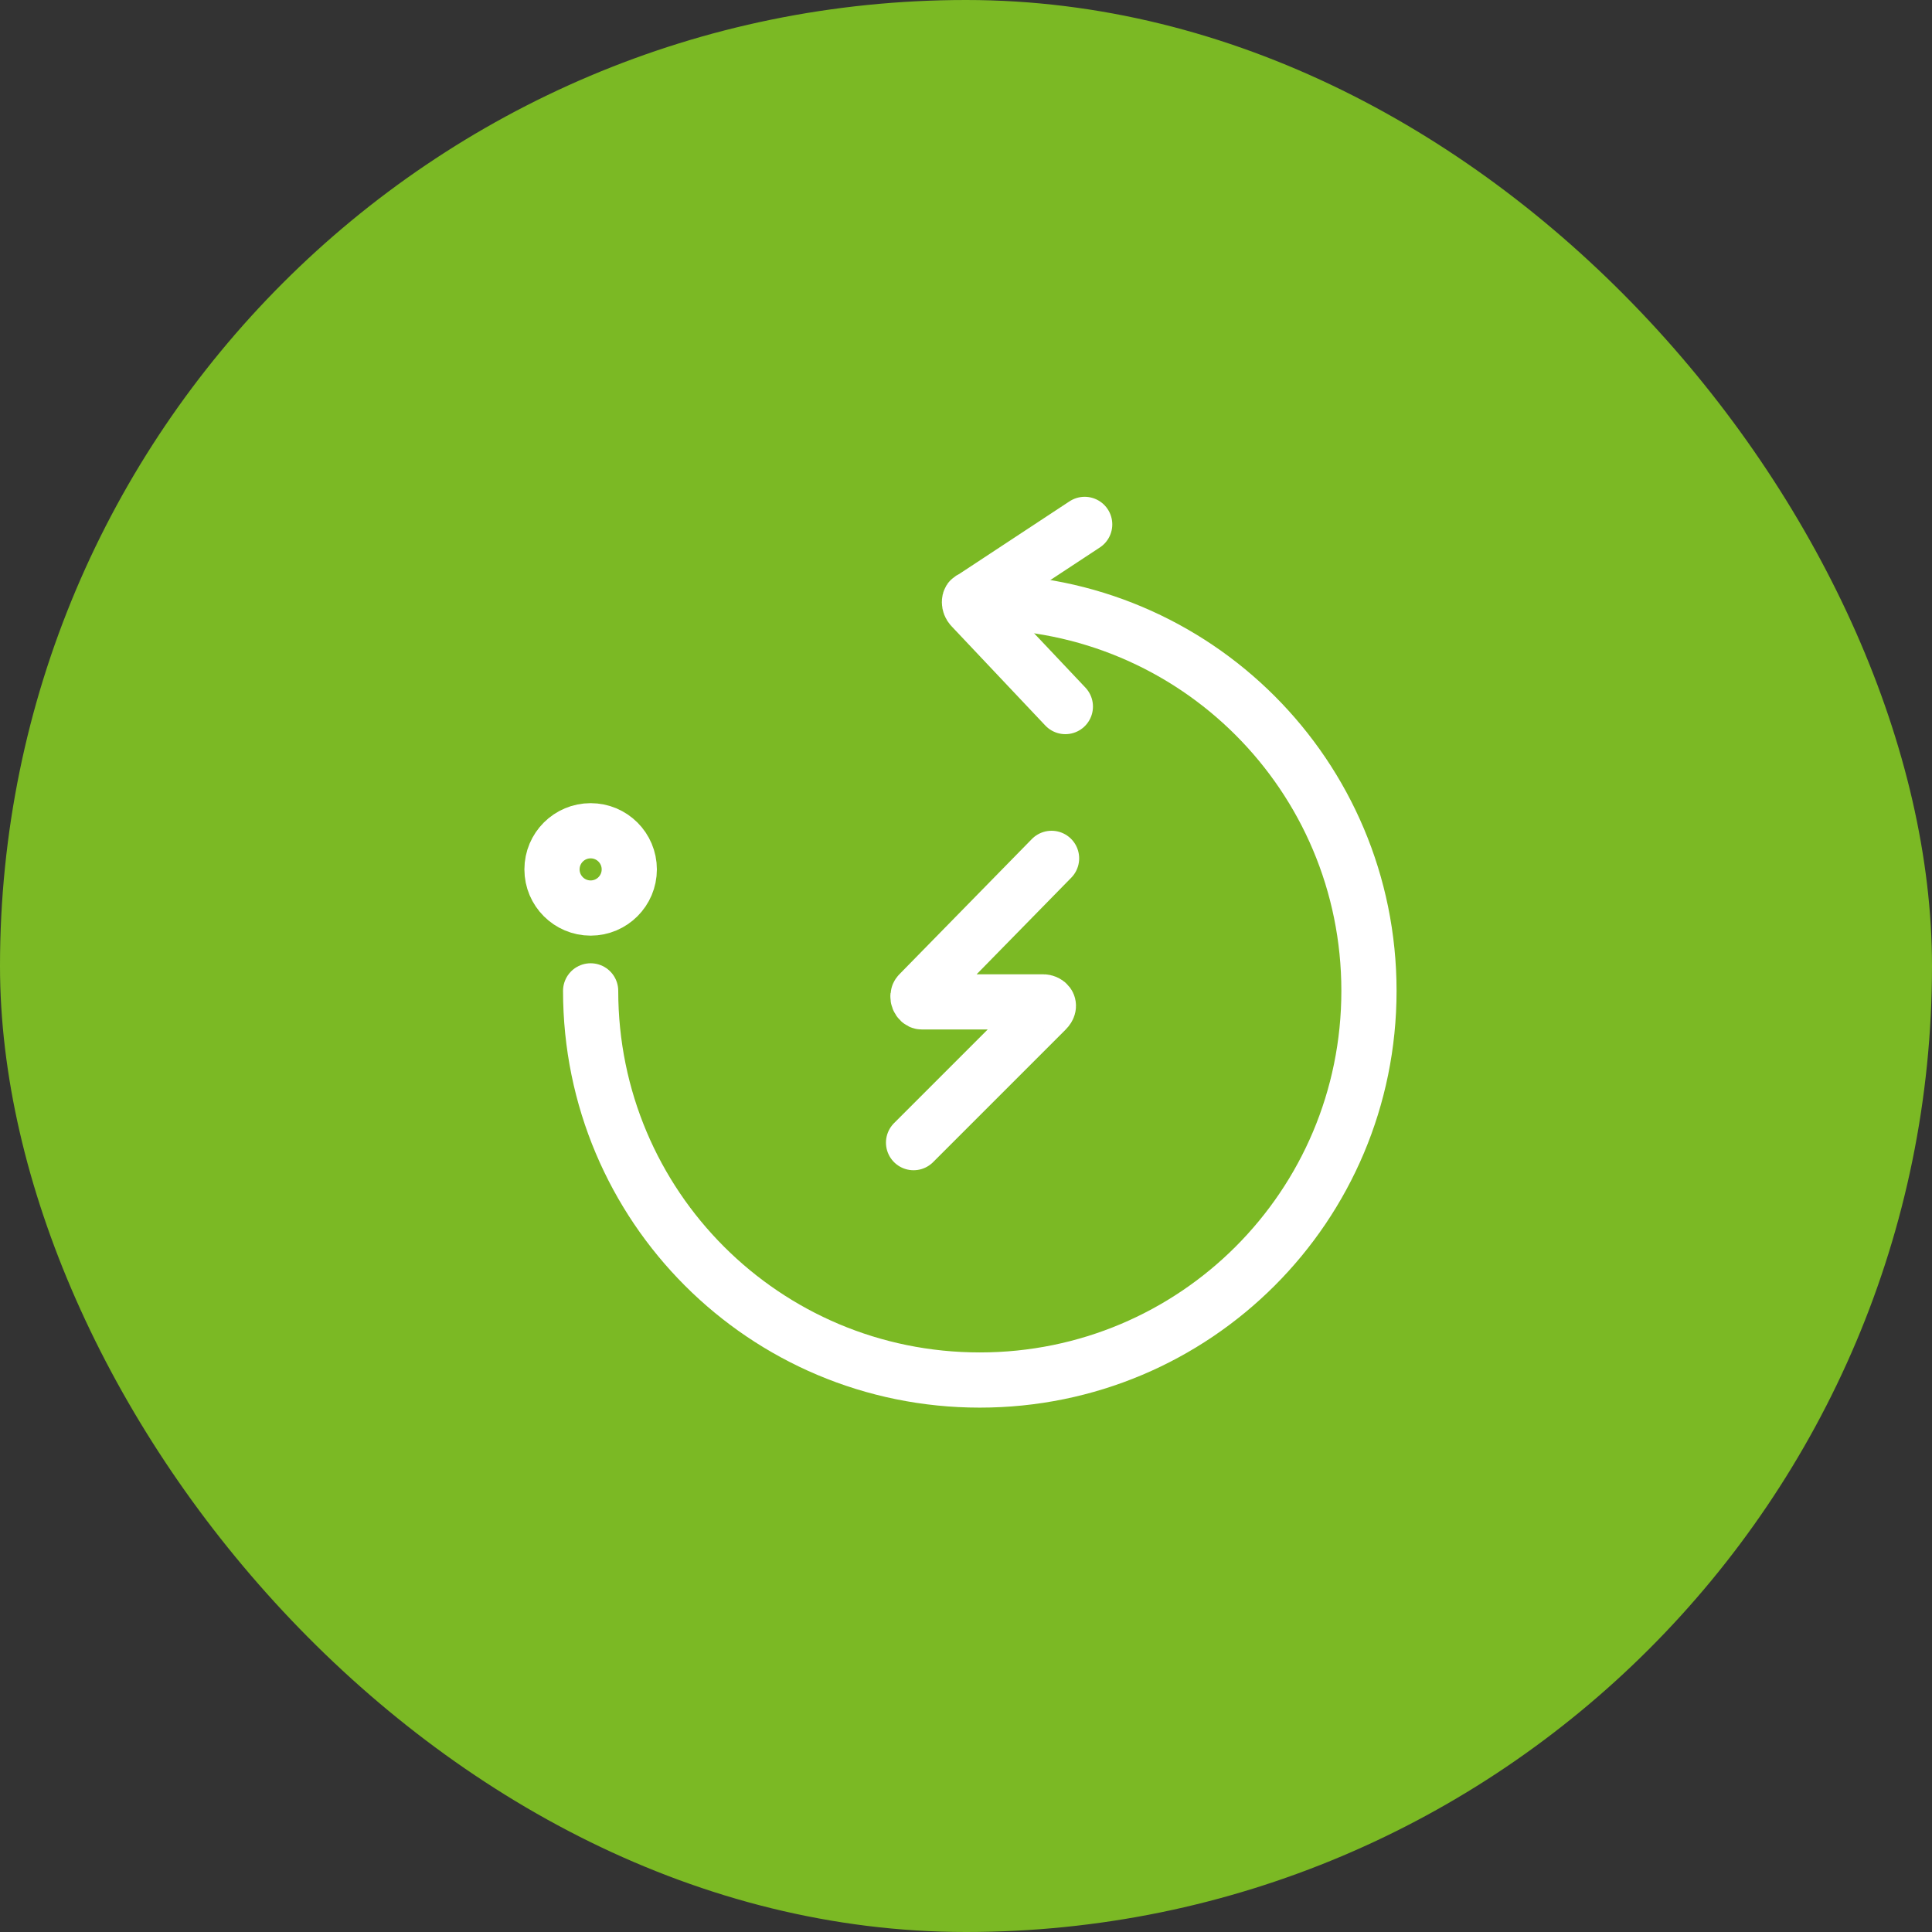
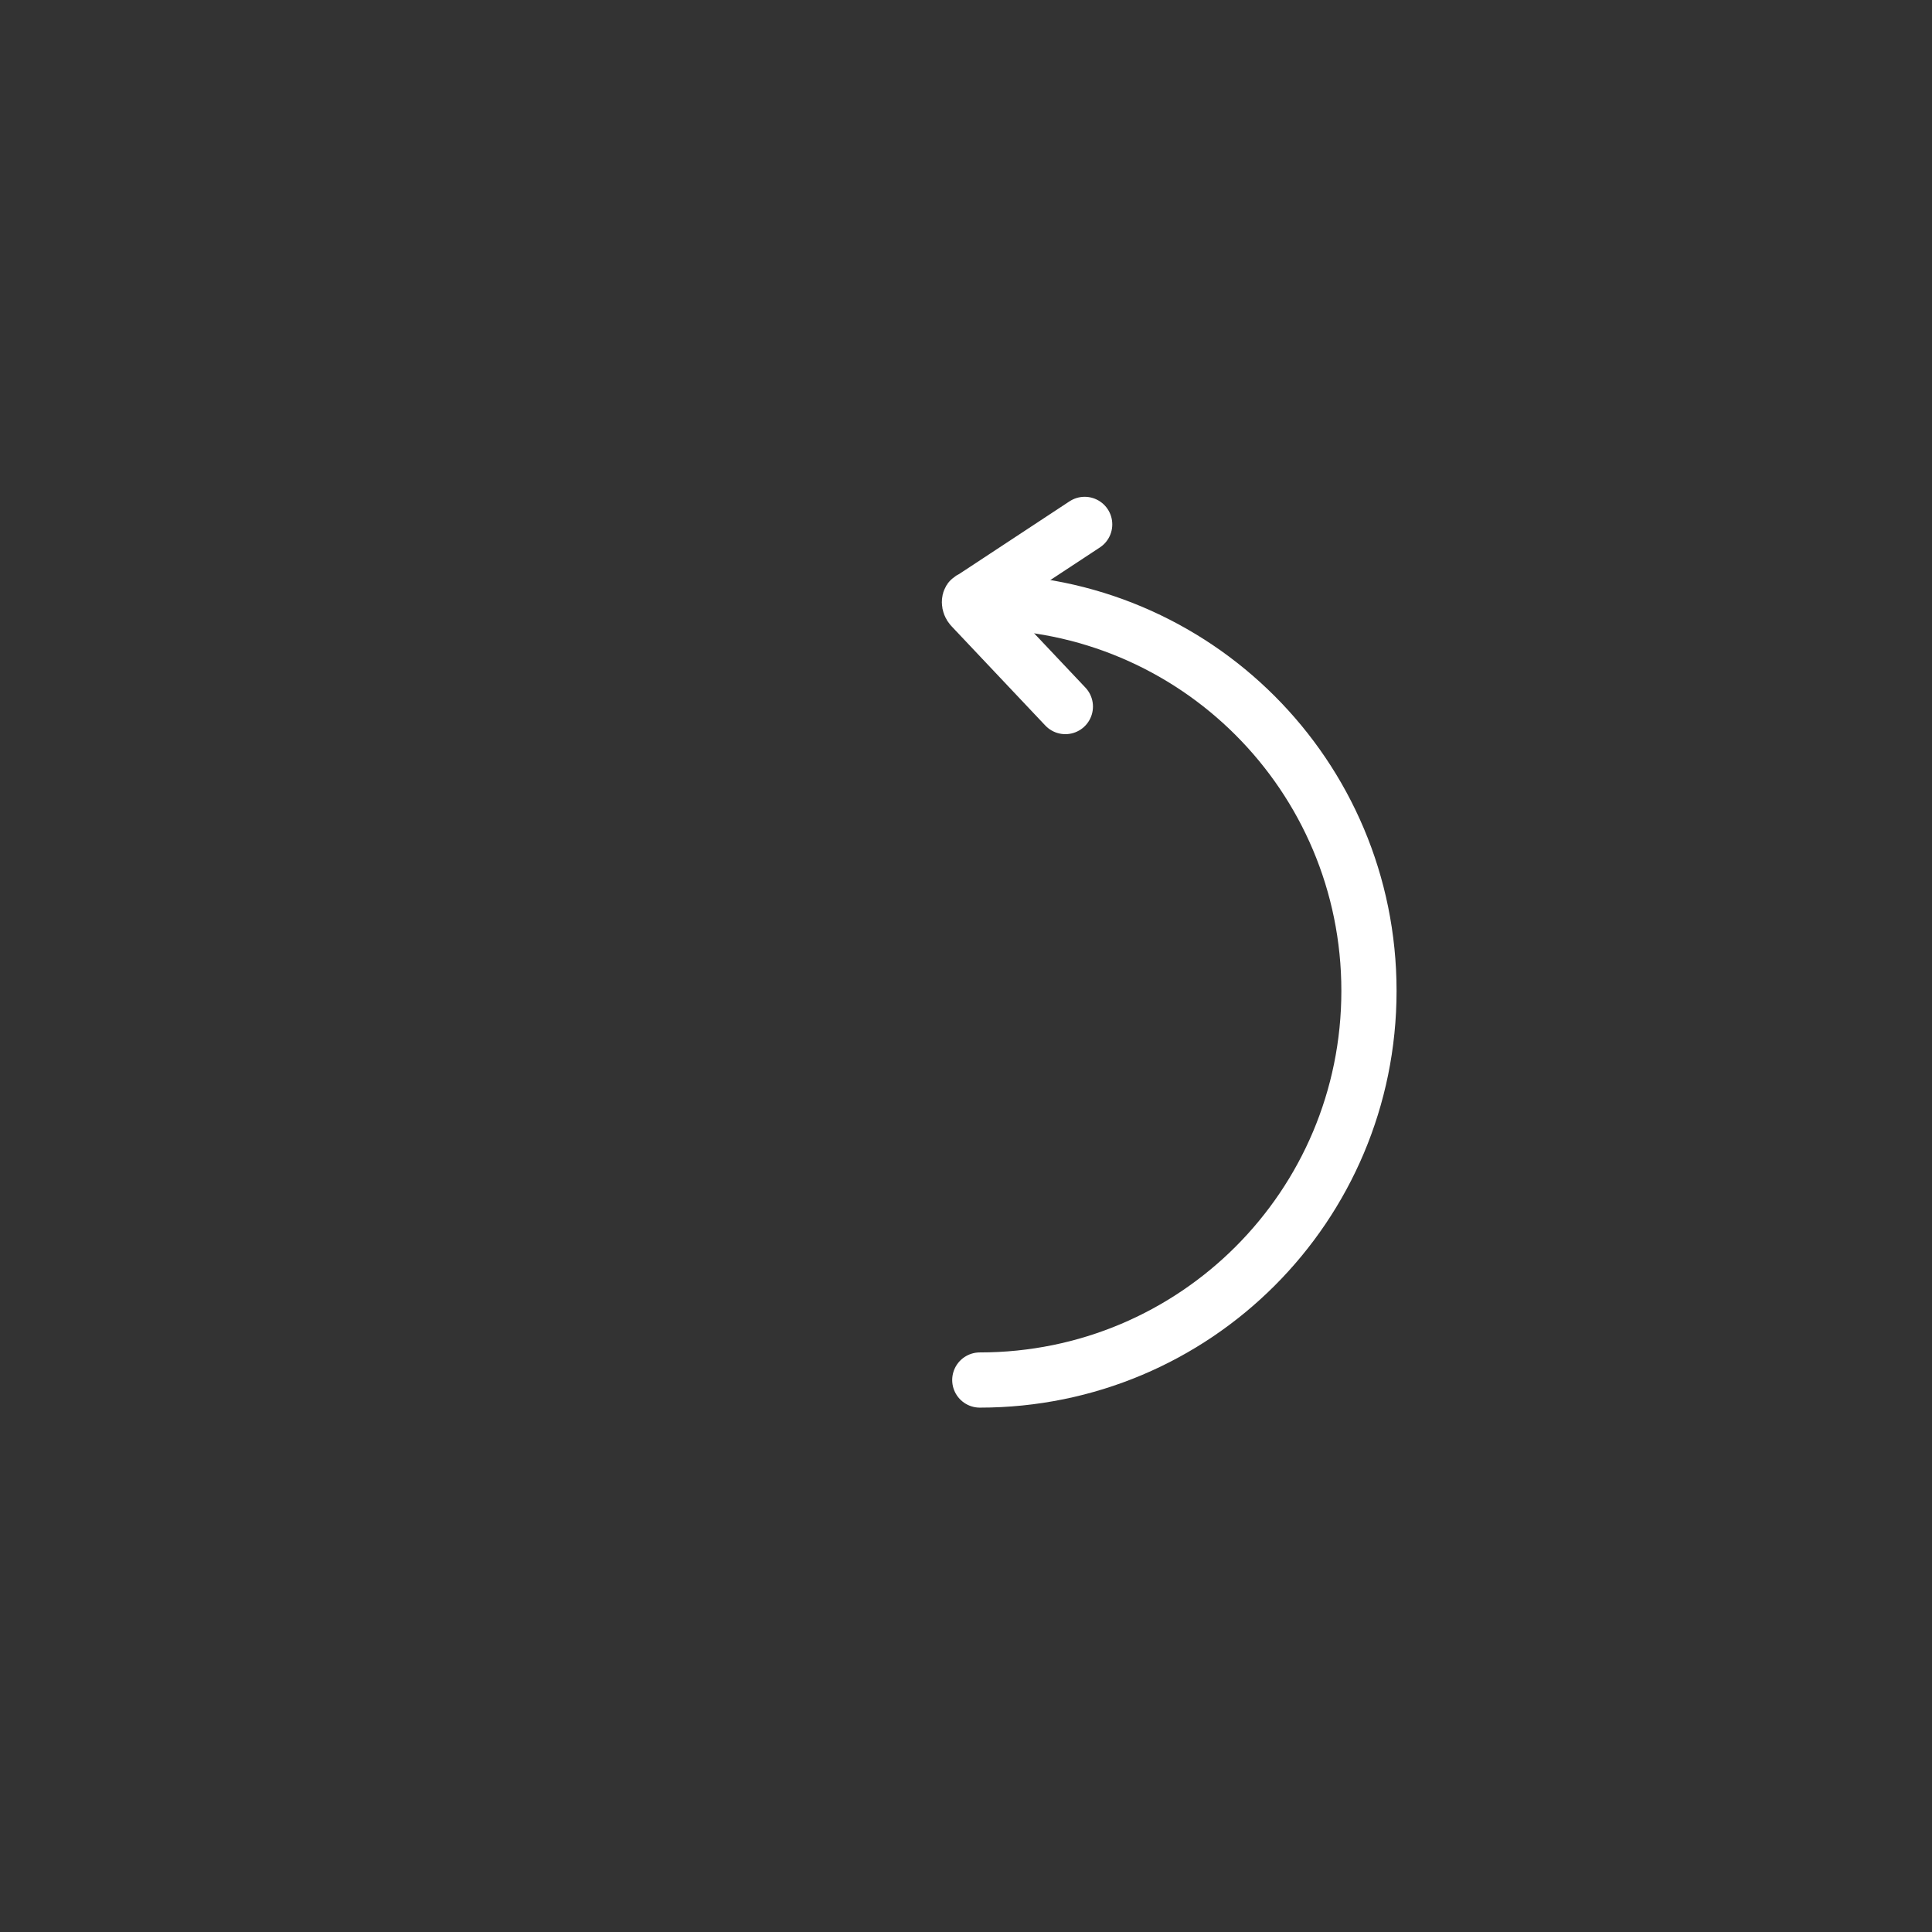
<svg xmlns="http://www.w3.org/2000/svg" width="70" height="70" viewBox="0 0 70 70" fill="none">
  <rect x="0" y="0" width="70" height="70" fill="#333333" stroke="none" />
-   <rect width="70" height="70" rx="35" fill="#7BB924" />
-   <path d="M38.1 31.1L33.3 36C33.2 36.1 33.3 36.3 33.4 36.3H37.8C37.9 36.3 38.1 36.4 37.9 36.6L33.1 41.4" stroke="white" stroke-width="2" stroke-miterlimit="10" stroke-linecap="round" />
  <path d="M38.6 25.6L35.2 22C35.1 21.9 35.1 21.7 35.2 21.7L39.3 19" stroke="white" stroke-width="2" stroke-miterlimit="10" stroke-linecap="round" />
-   <path d="M35.5 21.801C43.3 21.801 49.6 28.101 49.6 35.901C49.6 43.701 43.3 50.001 35.5 50.001C27.7 50.001 21.4 43.701 21.4 35.901" stroke="white" stroke-width="2" stroke-miterlimit="10" stroke-linecap="round" />
-   <path d="M21.4 32.9C22.173 32.9 22.8 32.273 22.8 31.5C22.8 30.726 22.173 30.1 21.4 30.1C20.627 30.1 20 30.726 20 31.5C20 32.273 20.627 32.9 21.4 32.9Z" stroke="white" stroke-width="2" stroke-miterlimit="10" stroke-linecap="round" />
+   <path d="M35.5 21.801C43.3 21.801 49.6 28.101 49.6 35.901C49.6 43.701 43.3 50.001 35.5 50.001" stroke="white" stroke-width="2" stroke-miterlimit="10" stroke-linecap="round" />
</svg>